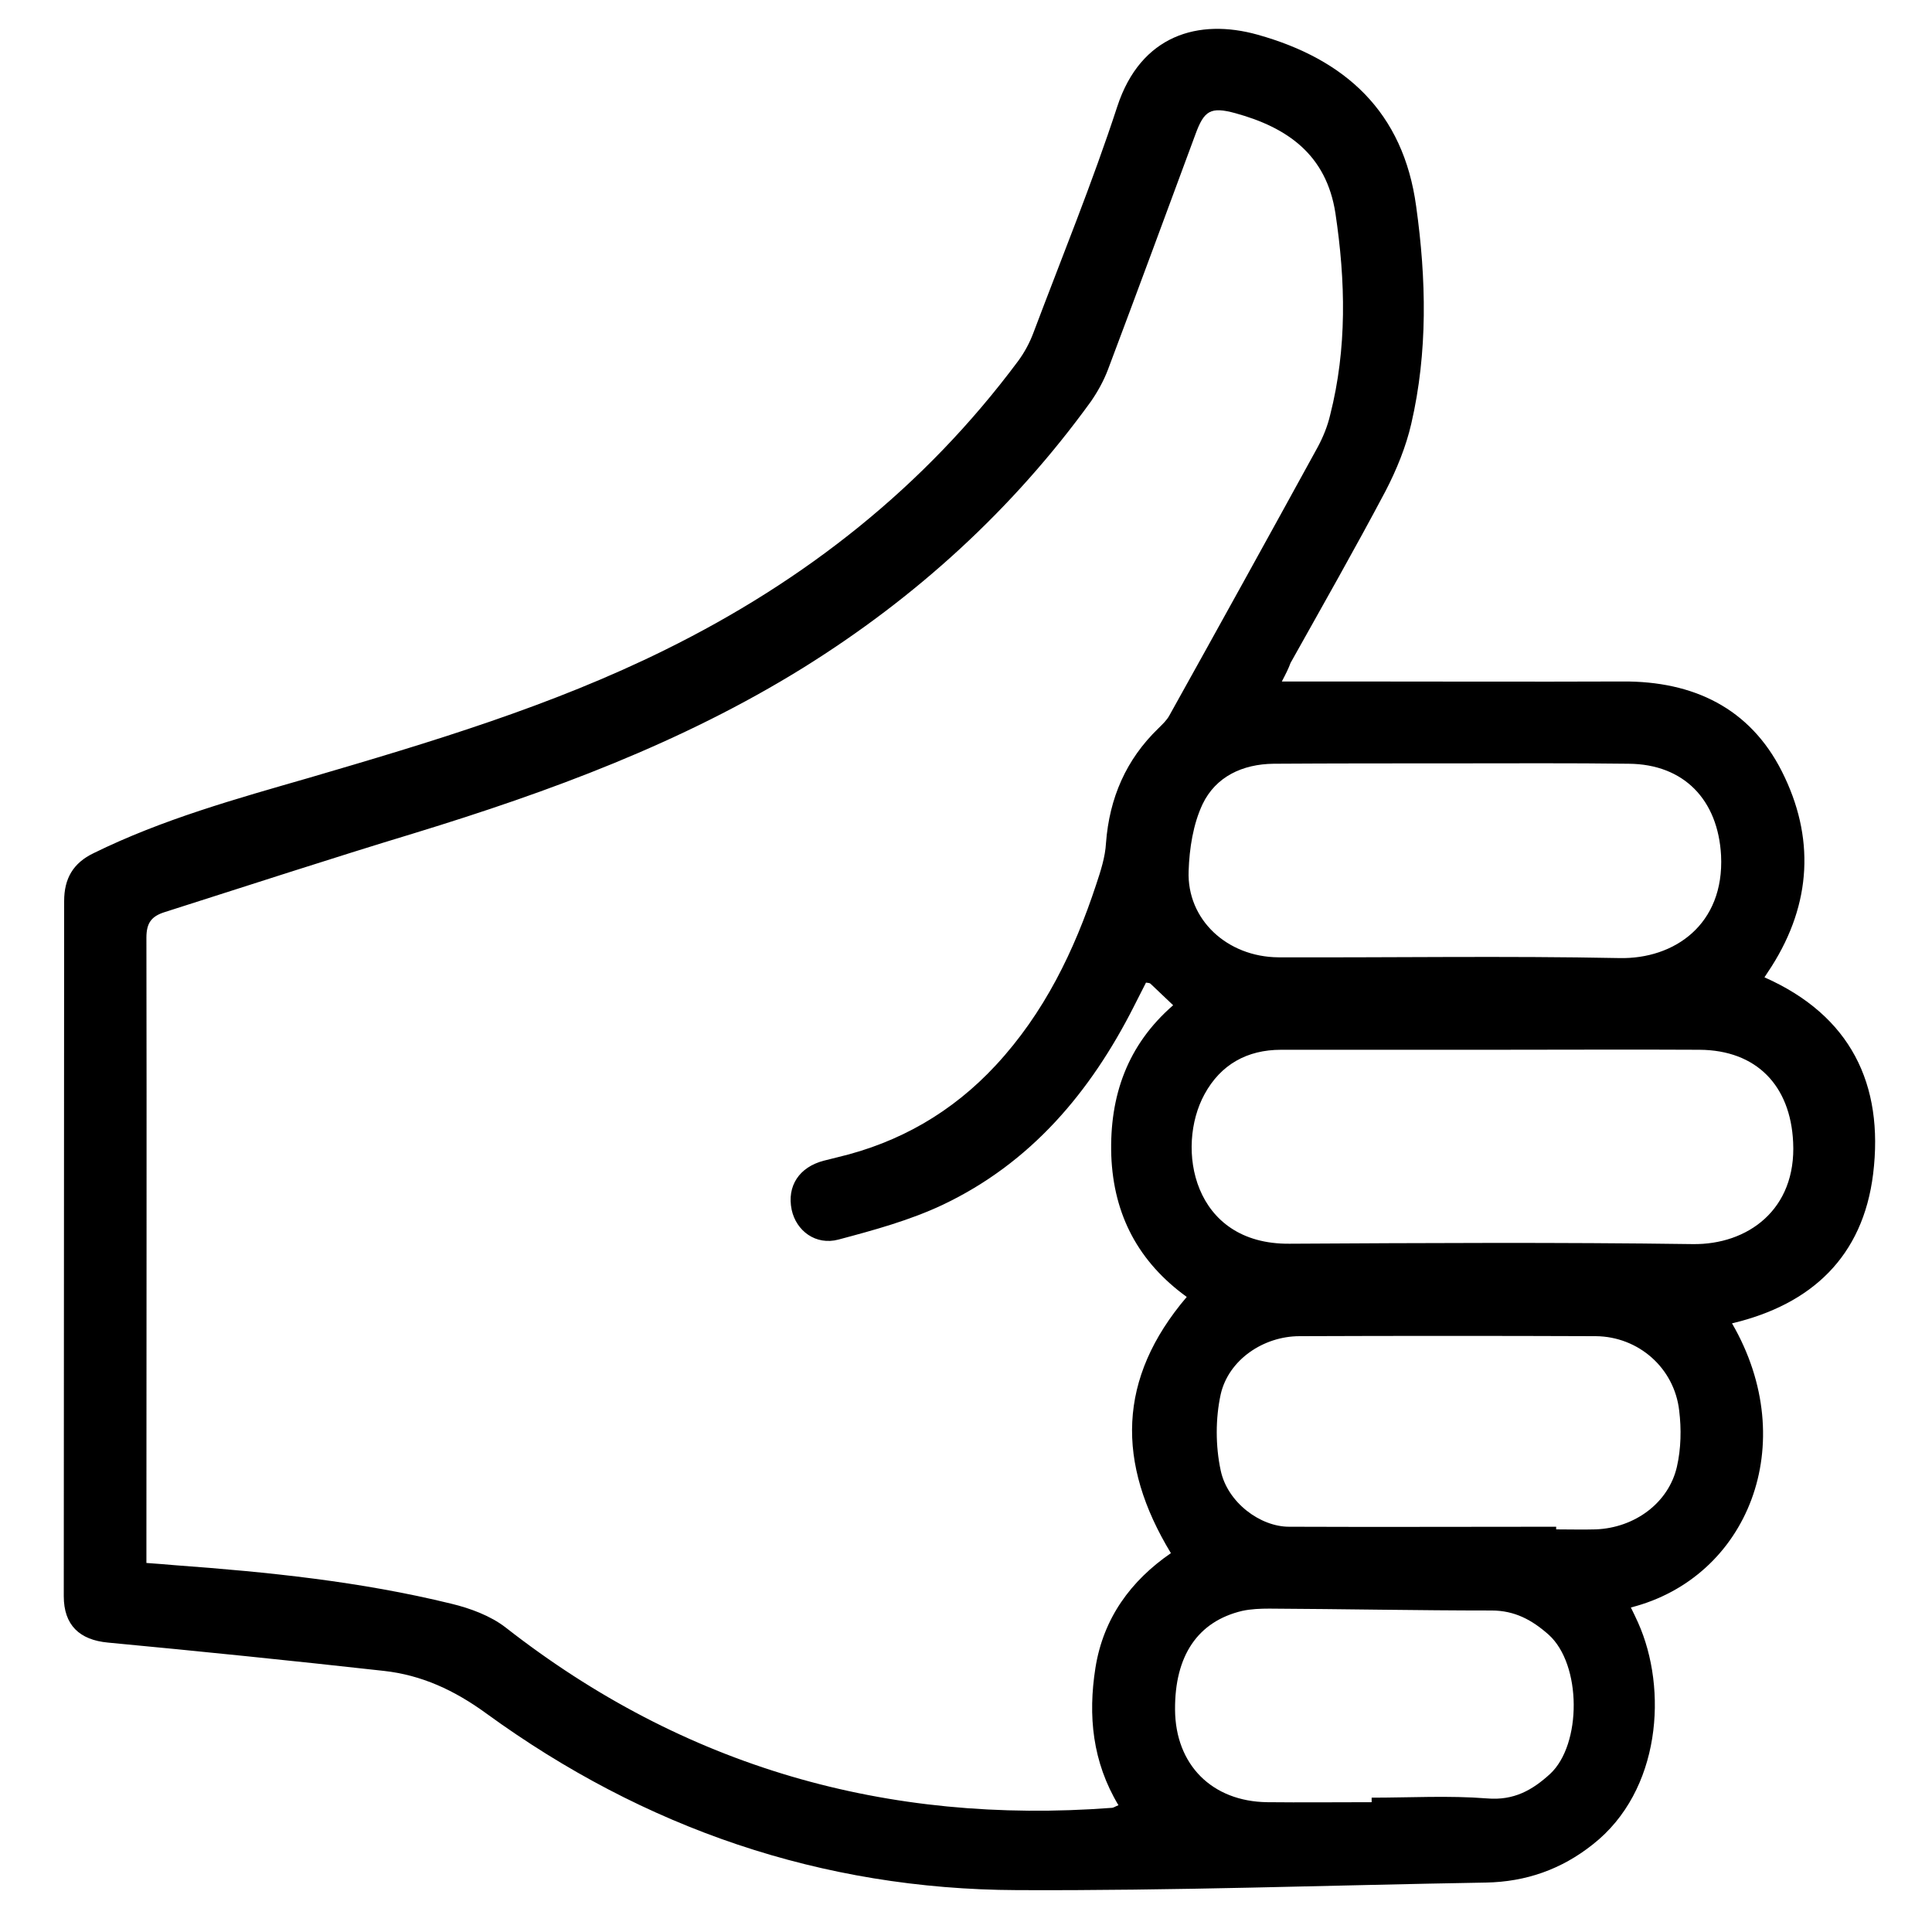
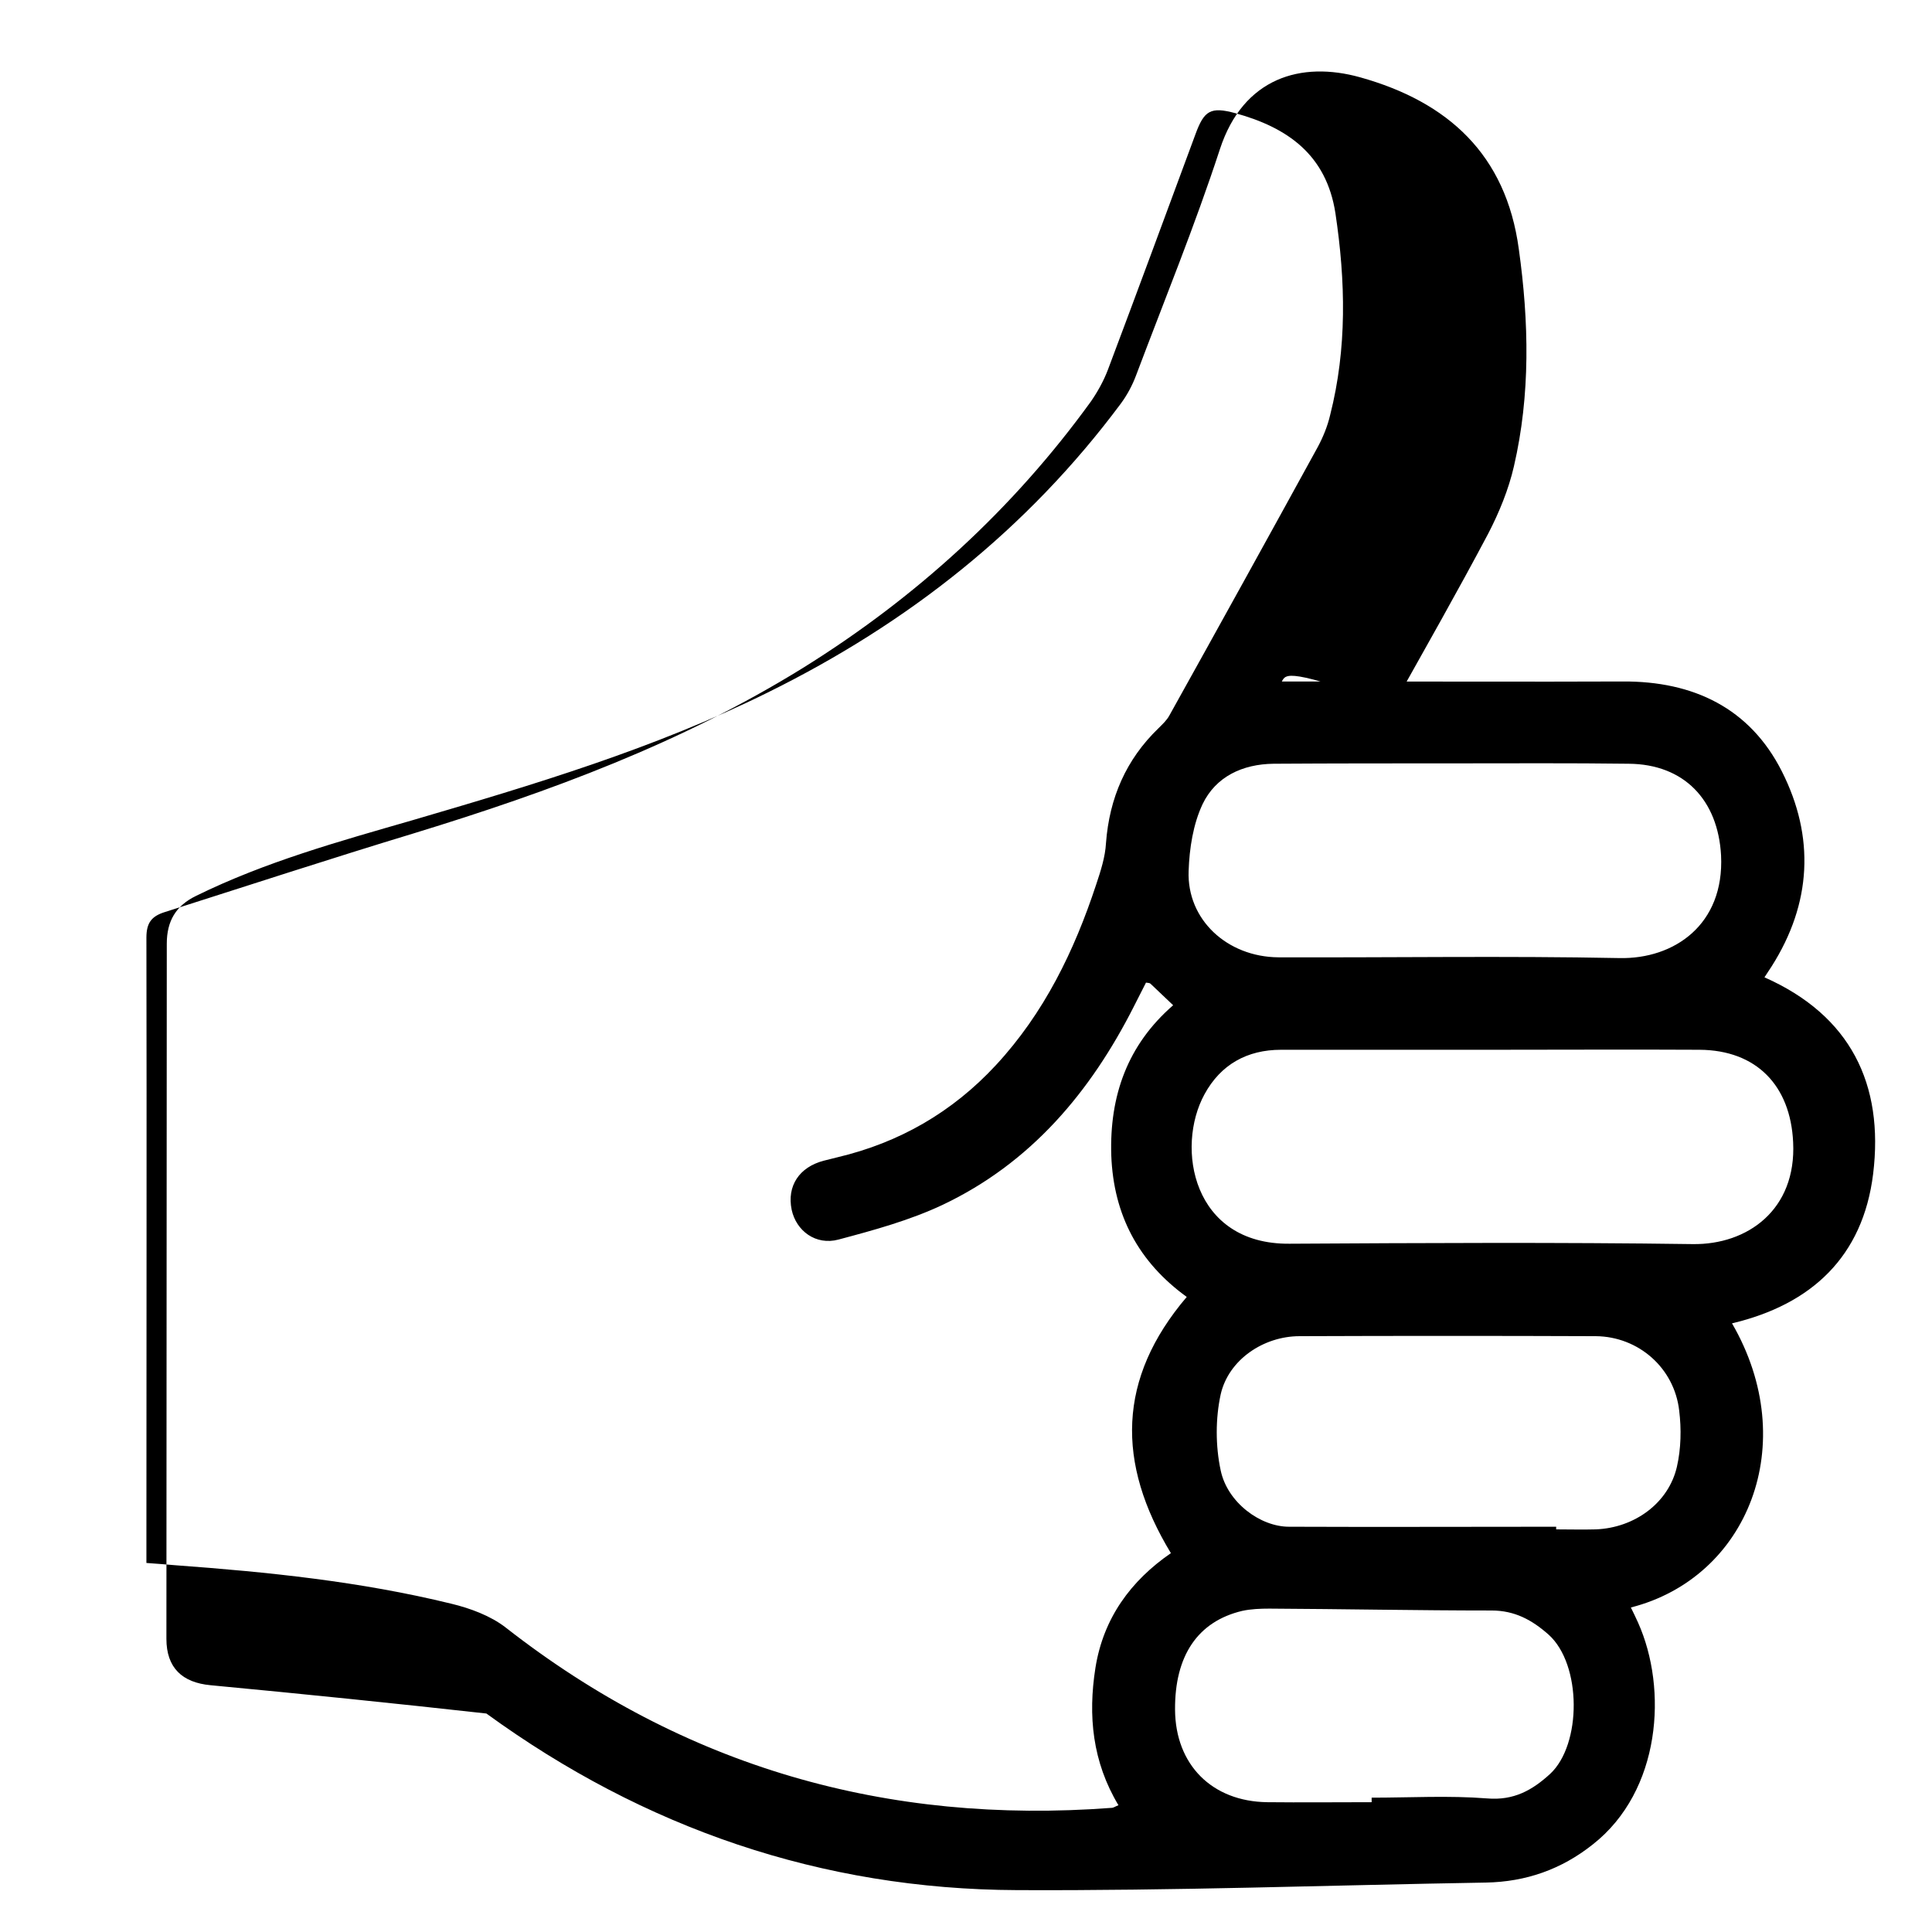
<svg xmlns="http://www.w3.org/2000/svg" version="1.1" id="regular" x="0px" y="0px" viewBox="0 0 512 512" style="enable-background:new 0 0 512 512;" xml:space="preserve">
  <g>
-     <path d="M339.7,180.6c5.7,0,10.6,0,15.4,0c25,0,50,0.1,75,0c18.6-0.1,33.6,7,42.1,23.8c8.8,17.4,7.9,35-2.7,51.7   c-0.6,0.9-1.1,1.7-1.9,2.9c22.8,10.1,31.7,28.3,28.8,52.1c-2.7,21.9-16.3,34.6-37.4,39.6c18.5,31.9,4.2,67.4-26.8,75.3   c0.7,1.4,1.3,2.7,1.9,4c7.9,17.6,6.1,44.6-12,58.8c-8.3,6.6-17.7,9.9-28.3,10.1c-41.4,0.7-82.9,2.2-124.3,2   c-51.8-0.2-98.8-16.4-140.6-46.8c-8.5-6.2-17.2-10.2-27.2-11.3c-24.3-2.7-48.7-5.2-73.1-7.5c-7.5-0.7-11.7-4.6-11.7-12.3   c0-61.4,0.1-122.8,0.1-184.2c0-6,2.4-10.1,7.8-12.7c18.3-9,37.8-14.4,57.2-20c32.1-9.4,64.2-19,94.3-33.9   c37.1-18.3,68.7-43.2,93.5-76.5c1.7-2.3,3.1-4.9,4.1-7.6c7.5-19.9,15.6-39.7,22.2-59.9c6.2-18.9,21.5-23.4,37.2-19   c23.2,6.5,38.6,20.4,42,45.5c2.7,19.3,3.1,38.6-1.3,57.6c-1.4,6.1-3.9,12.2-6.8,17.8c-8.1,15.3-16.7,30.4-25.2,45.6   C341.5,177.1,340.8,178.5,339.7,180.6z M314.5,343.7c-12.7-9.2-19.4-21.6-20-37.5c-0.5-15.8,4.3-29.3,16.4-39.8   c-2.3-2.2-4.1-3.9-6-5.7c-0.2-0.2-0.5-0.2-1.2-0.3c-1.1,2.1-2.1,4.2-3.2,6.3c-11.5,22.7-27.3,41.5-50.7,52.6   c-8.7,4.1-18.2,6.7-27.6,9.2c-6,1.6-11.2-2.3-12.4-7.9c-1.3-6.3,2-11.3,8.5-13c1.2-0.3,2.4-0.6,3.6-0.9c16.5-3.9,30.5-12,42-24.4   c12.8-13.8,20.8-30.3,26.6-47.9c1.2-3.6,2.4-7.3,2.6-11c0.9-11.9,5.3-22.1,13.9-30.4c1.1-1.1,2.2-2.1,2.9-3.4   c13.2-23.7,26.3-47.4,39.3-71.1c1.4-2.6,2.6-5.5,3.3-8.5c4.5-17.7,4.1-35.5,1.4-53.5C351.5,41,341.2,33.8,327.4,30   c-6.6-1.8-8.3-0.7-10.6,5.6c-7.7,20.8-15.4,41.7-23.2,62.4c-1.1,2.9-2.7,5.8-4.5,8.4c-20.7,28.6-46.4,52-76.3,70.6   c-32.1,19.9-67.1,32.8-103,43.8c-22.1,6.7-44.1,13.9-66.1,20.9c-3.5,1.1-4.9,2.8-4.9,6.8c0.1,53.5,0,107,0,160.4c0,1.6,0,3.3,0,5.3   c2.9,0.2,5.3,0.4,7.6,0.6c24.6,1.8,49.1,4.3,73.2,10.2c5,1.2,10.4,3.2,14.4,6.3c47.3,37,101,52.3,160.6,47.8c0.5,0,1-0.4,1.8-0.7   c-6.9-11.5-8.1-23.7-6.1-36.4c2.1-13.2,9.4-23.1,20-30.4C295.8,387.7,296.1,365.3,314.5,343.7z M395.7,278.2c-18.7,0-37.5,0-56.2,0   c-9,0-16,3.9-20.3,11.8c-7.7,14.1-3.2,39.8,22.5,39.6c35.6-0.2,71.3-0.4,106.9,0.1c14.5,0.2,27.5-9.1,26.6-27   c-0.7-15-9.7-24.4-24.8-24.5C432.3,278.1,414,278.2,395.7,278.2z M385.5,202.3C385.5,202.3,385.5,202.3,385.5,202.3   c-16,0-32,0-48,0.1c-8.2,0.1-15.3,3.4-18.8,10.7c-2.5,5.3-3.5,11.7-3.7,17.7c-0.5,12.9,10.2,22.8,23.8,22.9   c30.1,0.1,60.3-0.4,90.4,0.2c14.4,0.3,27.8-8.8,26.9-27.2c-0.8-14.7-9.8-24.2-24.5-24.3C416.3,202.2,400.9,202.3,385.5,202.3z    M412.4,404.6c0,0.2,0,0.5,0,0.7c3.5,0,7,0.1,10.5,0c10.3-0.4,19.3-7,21.5-16.6c1.1-4.8,1.2-10,0.6-14.9   c-1.3-11.3-10.8-19.6-22.1-19.7c-26.2-0.1-52.3-0.1-78.5,0c-9.5,0-18.8,6.2-20.9,15.4c-1.4,6.4-1.4,13.7,0,20.2   c1.8,8.5,10.5,14.9,18.1,14.9C365.2,404.7,388.8,404.6,412.4,404.6z M363.5,477.6c0-0.4,0-0.8,0-1.2c10.2,0,20.5-0.6,30.6,0.2   c7.1,0.6,12-2.2,16.7-6.5c8.4-7.8,8.4-29-0.4-36.9c-4.4-3.9-9-6.4-15.1-6.4c-19.6,0-39.3-0.4-58.9-0.5c-2.4,0-4.9,0.1-7.2,0.6   c-11.8,2.8-17.9,11.9-17.8,26.2c0.1,14.6,9.8,24.3,24.4,24.5C344.9,477.7,354.2,477.6,363.5,477.6z" />
+     <path d="M339.7,180.6c5.7,0,10.6,0,15.4,0c25,0,50,0.1,75,0c18.6-0.1,33.6,7,42.1,23.8c8.8,17.4,7.9,35-2.7,51.7   c-0.6,0.9-1.1,1.7-1.9,2.9c22.8,10.1,31.7,28.3,28.8,52.1c-2.7,21.9-16.3,34.6-37.4,39.6c18.5,31.9,4.2,67.4-26.8,75.3   c0.7,1.4,1.3,2.7,1.9,4c7.9,17.6,6.1,44.6-12,58.8c-8.3,6.6-17.7,9.9-28.3,10.1c-41.4,0.7-82.9,2.2-124.3,2   c-51.8-0.2-98.8-16.4-140.6-46.8c-24.3-2.7-48.7-5.2-73.1-7.5c-7.5-0.7-11.7-4.6-11.7-12.3   c0-61.4,0.1-122.8,0.1-184.2c0-6,2.4-10.1,7.8-12.7c18.3-9,37.8-14.4,57.2-20c32.1-9.4,64.2-19,94.3-33.9   c37.1-18.3,68.7-43.2,93.5-76.5c1.7-2.3,3.1-4.9,4.1-7.6c7.5-19.9,15.6-39.7,22.2-59.9c6.2-18.9,21.5-23.4,37.2-19   c23.2,6.5,38.6,20.4,42,45.5c2.7,19.3,3.1,38.6-1.3,57.6c-1.4,6.1-3.9,12.2-6.8,17.8c-8.1,15.3-16.7,30.4-25.2,45.6   C341.5,177.1,340.8,178.5,339.7,180.6z M314.5,343.7c-12.7-9.2-19.4-21.6-20-37.5c-0.5-15.8,4.3-29.3,16.4-39.8   c-2.3-2.2-4.1-3.9-6-5.7c-0.2-0.2-0.5-0.2-1.2-0.3c-1.1,2.1-2.1,4.2-3.2,6.3c-11.5,22.7-27.3,41.5-50.7,52.6   c-8.7,4.1-18.2,6.7-27.6,9.2c-6,1.6-11.2-2.3-12.4-7.9c-1.3-6.3,2-11.3,8.5-13c1.2-0.3,2.4-0.6,3.6-0.9c16.5-3.9,30.5-12,42-24.4   c12.8-13.8,20.8-30.3,26.6-47.9c1.2-3.6,2.4-7.3,2.6-11c0.9-11.9,5.3-22.1,13.9-30.4c1.1-1.1,2.2-2.1,2.9-3.4   c13.2-23.7,26.3-47.4,39.3-71.1c1.4-2.6,2.6-5.5,3.3-8.5c4.5-17.7,4.1-35.5,1.4-53.5C351.5,41,341.2,33.8,327.4,30   c-6.6-1.8-8.3-0.7-10.6,5.6c-7.7,20.8-15.4,41.7-23.2,62.4c-1.1,2.9-2.7,5.8-4.5,8.4c-20.7,28.6-46.4,52-76.3,70.6   c-32.1,19.9-67.1,32.8-103,43.8c-22.1,6.7-44.1,13.9-66.1,20.9c-3.5,1.1-4.9,2.8-4.9,6.8c0.1,53.5,0,107,0,160.4c0,1.6,0,3.3,0,5.3   c2.9,0.2,5.3,0.4,7.6,0.6c24.6,1.8,49.1,4.3,73.2,10.2c5,1.2,10.4,3.2,14.4,6.3c47.3,37,101,52.3,160.6,47.8c0.5,0,1-0.4,1.8-0.7   c-6.9-11.5-8.1-23.7-6.1-36.4c2.1-13.2,9.4-23.1,20-30.4C295.8,387.7,296.1,365.3,314.5,343.7z M395.7,278.2c-18.7,0-37.5,0-56.2,0   c-9,0-16,3.9-20.3,11.8c-7.7,14.1-3.2,39.8,22.5,39.6c35.6-0.2,71.3-0.4,106.9,0.1c14.5,0.2,27.5-9.1,26.6-27   c-0.7-15-9.7-24.4-24.8-24.5C432.3,278.1,414,278.2,395.7,278.2z M385.5,202.3C385.5,202.3,385.5,202.3,385.5,202.3   c-16,0-32,0-48,0.1c-8.2,0.1-15.3,3.4-18.8,10.7c-2.5,5.3-3.5,11.7-3.7,17.7c-0.5,12.9,10.2,22.8,23.8,22.9   c30.1,0.1,60.3-0.4,90.4,0.2c14.4,0.3,27.8-8.8,26.9-27.2c-0.8-14.7-9.8-24.2-24.5-24.3C416.3,202.2,400.9,202.3,385.5,202.3z    M412.4,404.6c0,0.2,0,0.5,0,0.7c3.5,0,7,0.1,10.5,0c10.3-0.4,19.3-7,21.5-16.6c1.1-4.8,1.2-10,0.6-14.9   c-1.3-11.3-10.8-19.6-22.1-19.7c-26.2-0.1-52.3-0.1-78.5,0c-9.5,0-18.8,6.2-20.9,15.4c-1.4,6.4-1.4,13.7,0,20.2   c1.8,8.5,10.5,14.9,18.1,14.9C365.2,404.7,388.8,404.6,412.4,404.6z M363.5,477.6c0-0.4,0-0.8,0-1.2c10.2,0,20.5-0.6,30.6,0.2   c7.1,0.6,12-2.2,16.7-6.5c8.4-7.8,8.4-29-0.4-36.9c-4.4-3.9-9-6.4-15.1-6.4c-19.6,0-39.3-0.4-58.9-0.5c-2.4,0-4.9,0.1-7.2,0.6   c-11.8,2.8-17.9,11.9-17.8,26.2c0.1,14.6,9.8,24.3,24.4,24.5C344.9,477.7,354.2,477.6,363.5,477.6z" />
  </g>
</svg>